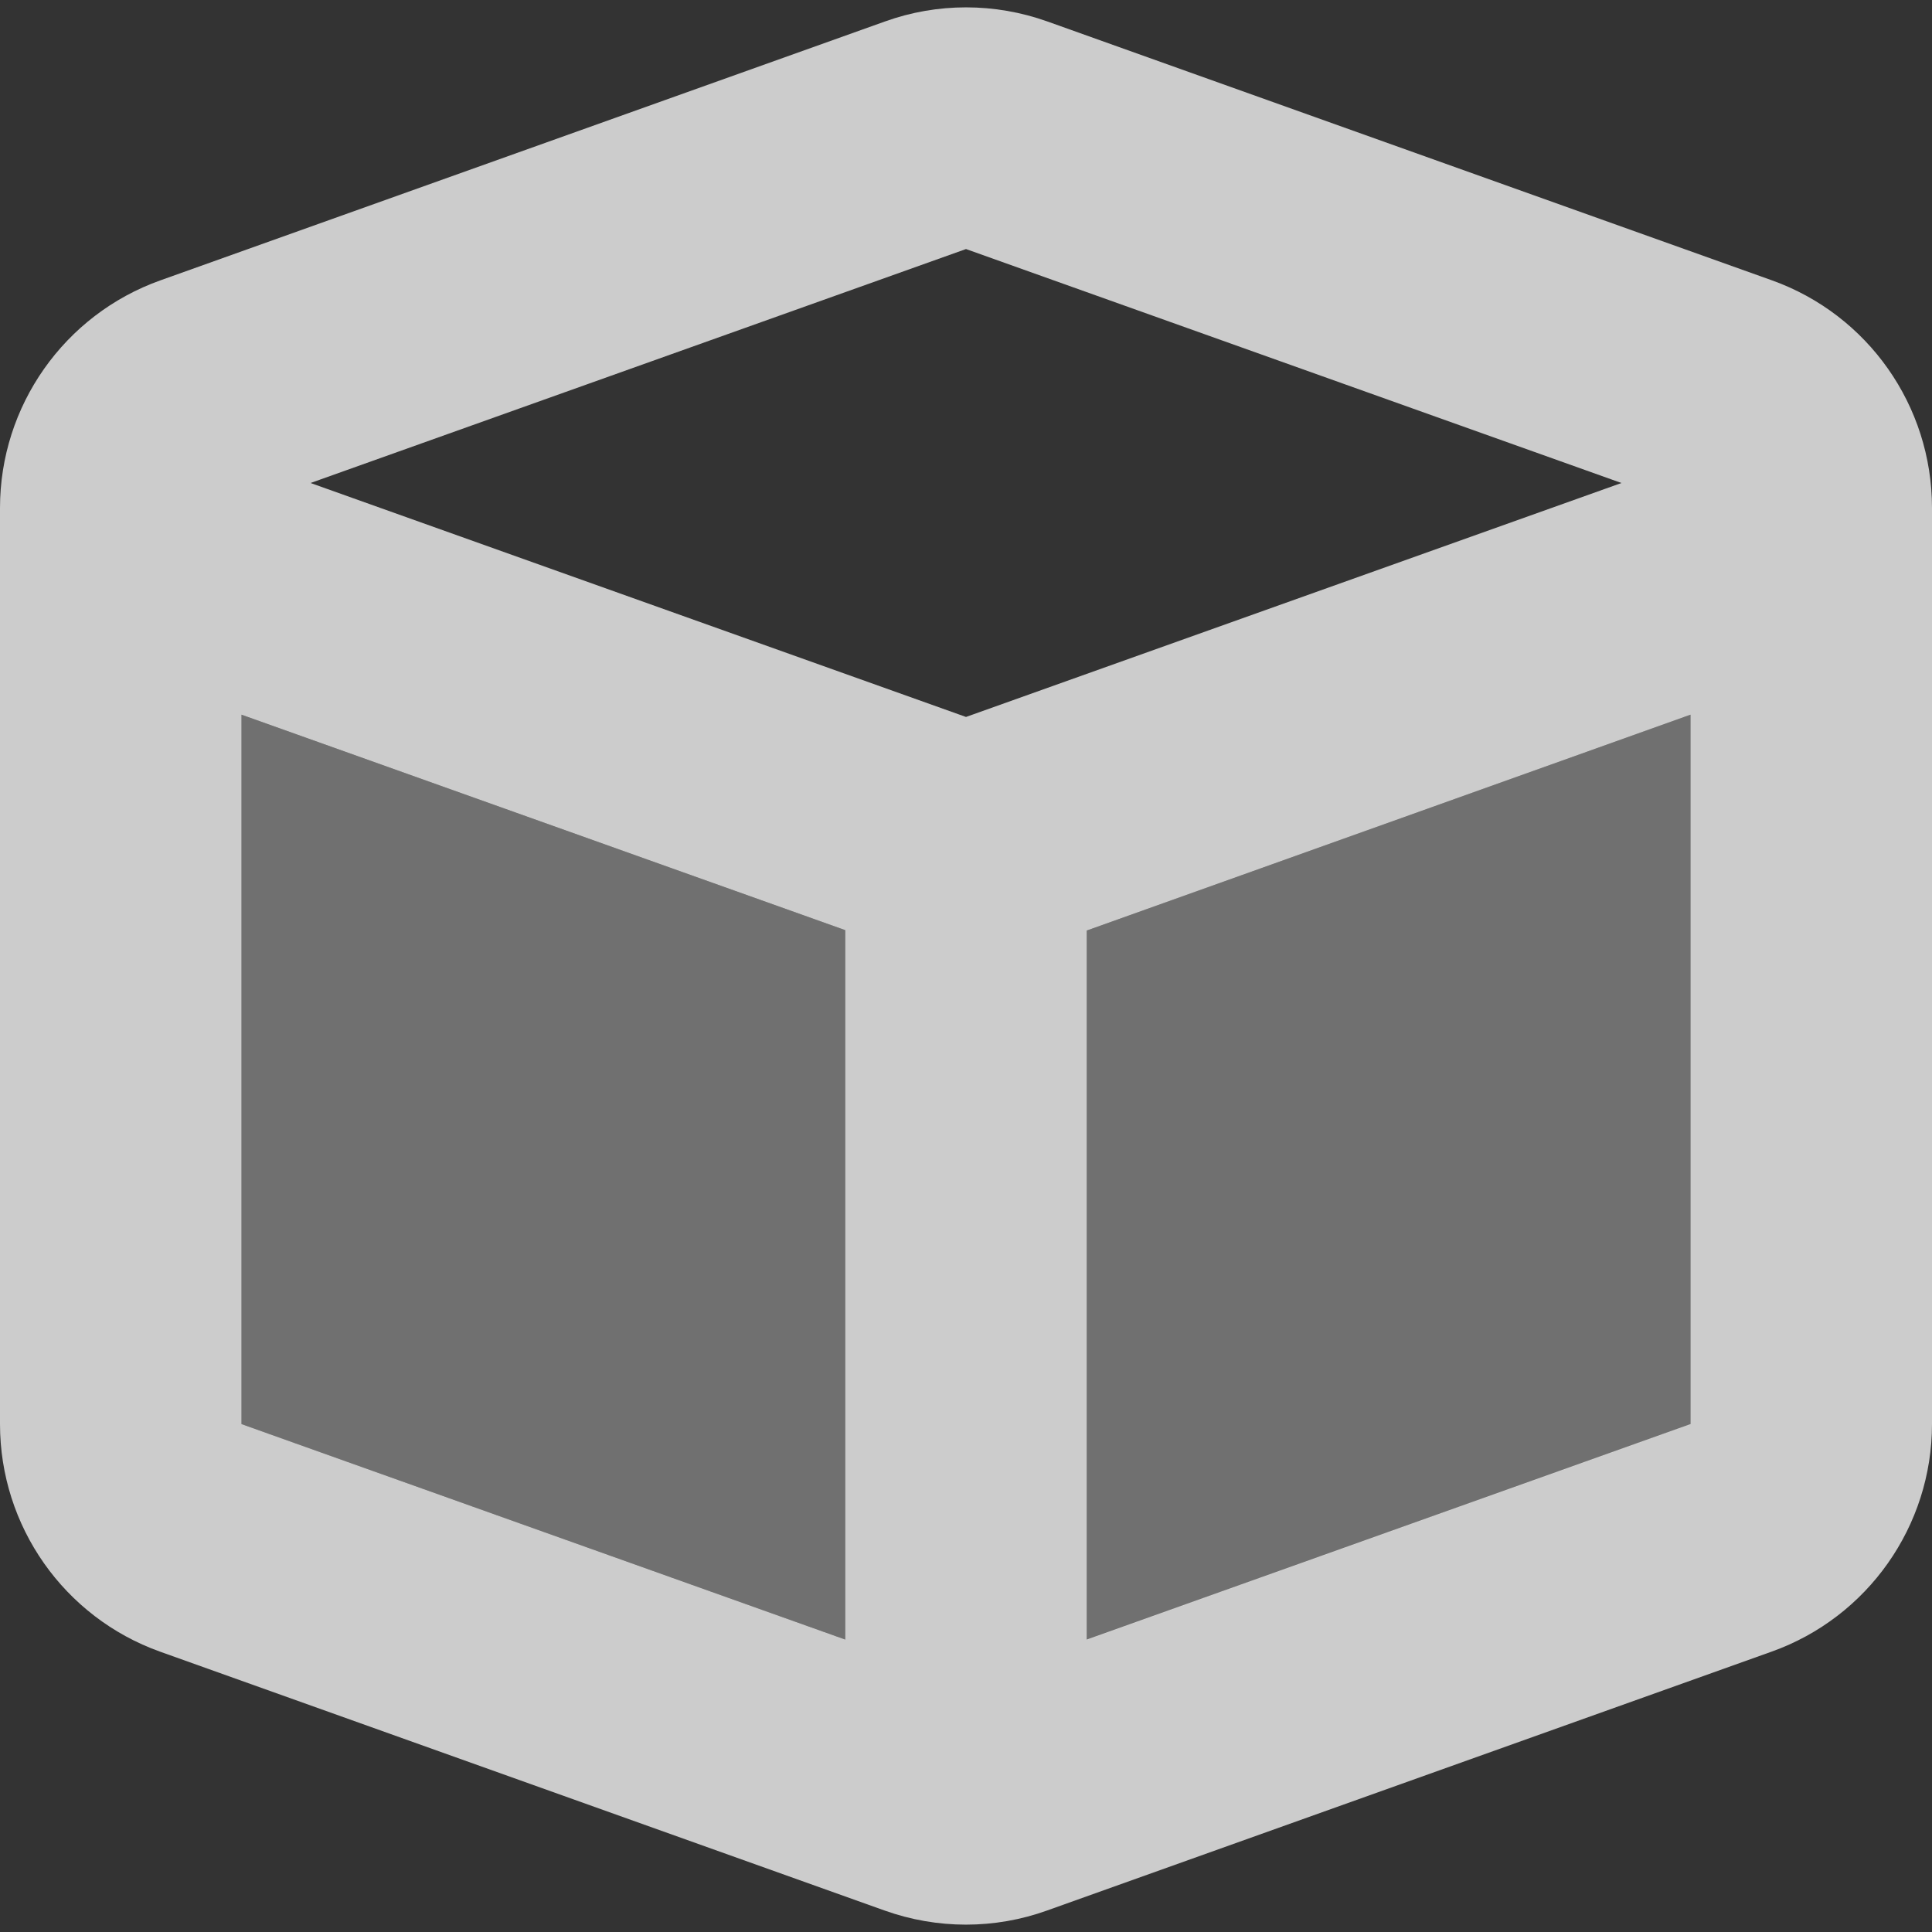
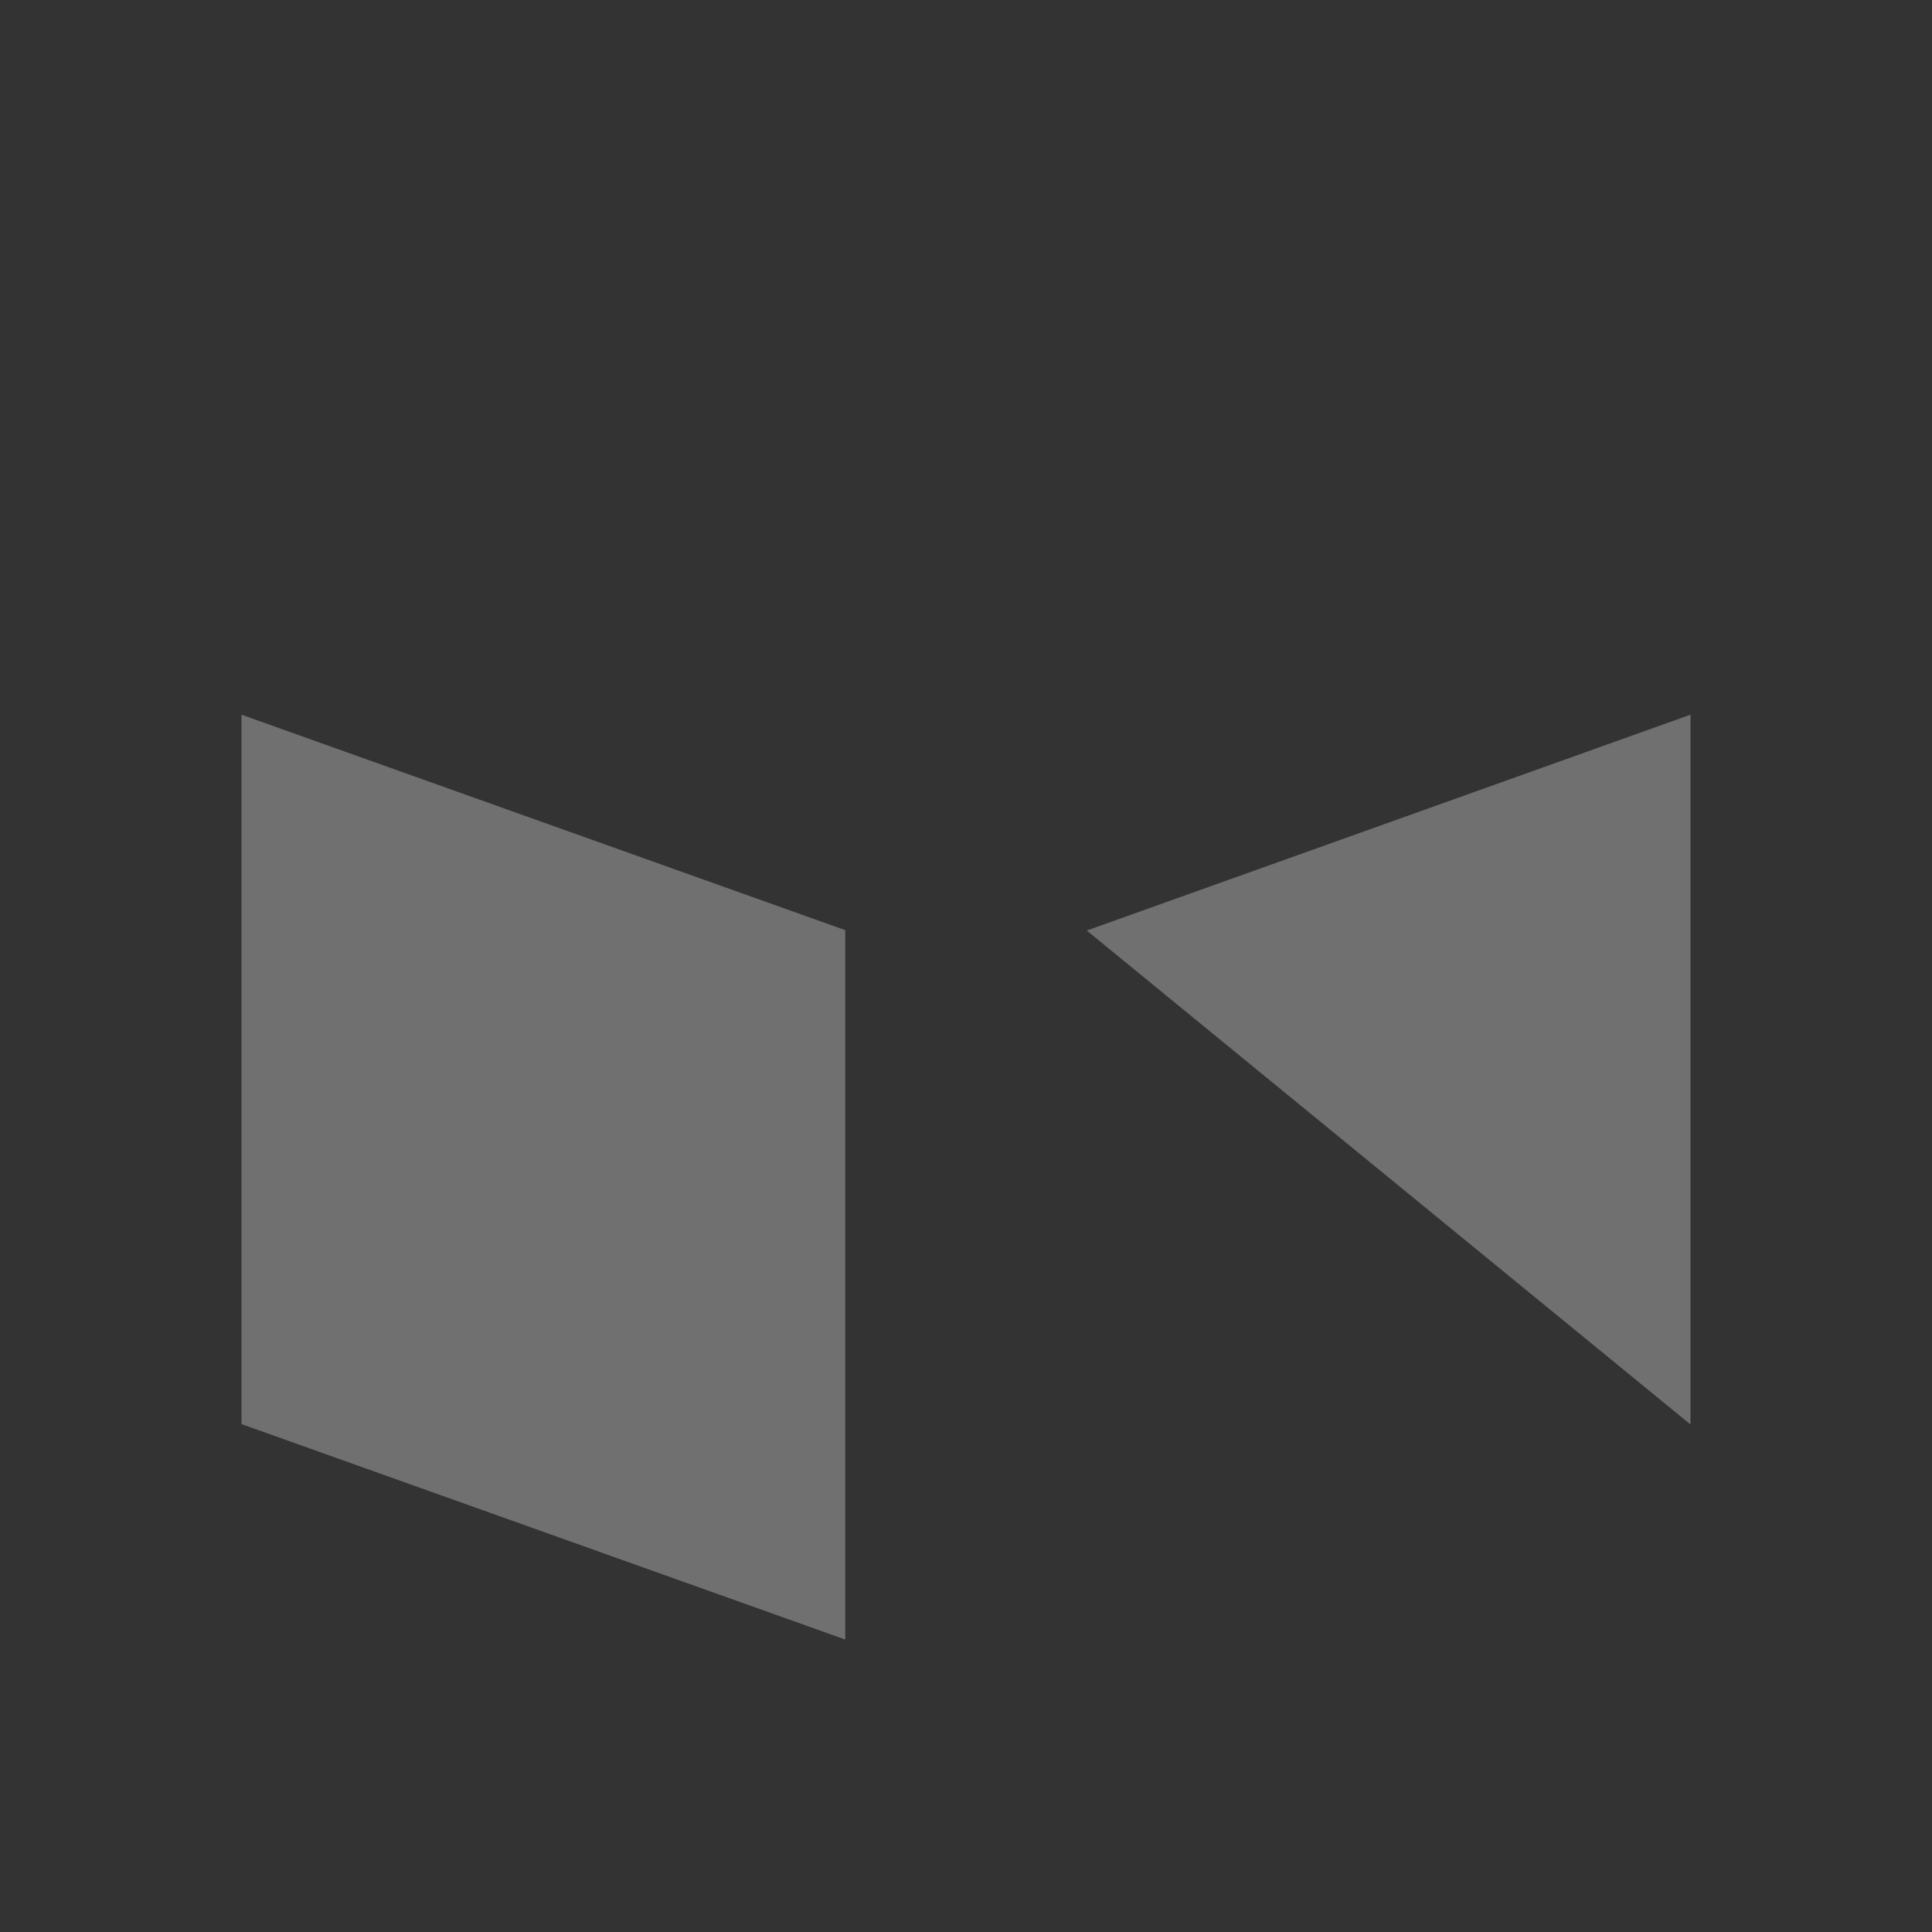
<svg xmlns="http://www.w3.org/2000/svg" width="512" height="512" viewBox="0 0 512 512" fill="none">
  <rect x="0" y="0" width="512" height="512" fill="#333333" stroke="none" />
-   <path opacity="0.4" d="M64 189.4V377.4L224 434.5V246.5L64 189.4ZM448 377.4V189.4L288 246.6V434.6L448 377.5V377.4Z" fill="white" fill-opacity="0.749" />
-   <path d="M234.5 5.7C248.4 0.7 263.6 0.7 277.6 5.7L469.6 74.3C495 83.4 512 107.5 512 134.6V377.4C512 404.4 495 428.6 469.5 437.7L277.5 506.3C263.6 511.3 248.4 511.3 234.4 506.3L42.4 437.7C17 428.6 0 404.5 0 377.4V134.6C0 107.6 17 83.4 42.5 74.3L234.5 5.7ZM256 66L82.3 128L256 190L429.7 128L256 66ZM64 377.4L224 434.5V246.5L64 189.4V377.4ZM288 434.5L448 377.4V189.4L288 246.6V434.6V434.5Z" fill="white" fill-opacity="0.749" />
+   <path opacity="0.4" d="M64 189.4V377.4L224 434.5V246.5L64 189.4ZM448 377.4V189.4L288 246.6L448 377.5V377.4Z" fill="white" fill-opacity="0.749" />
</svg>